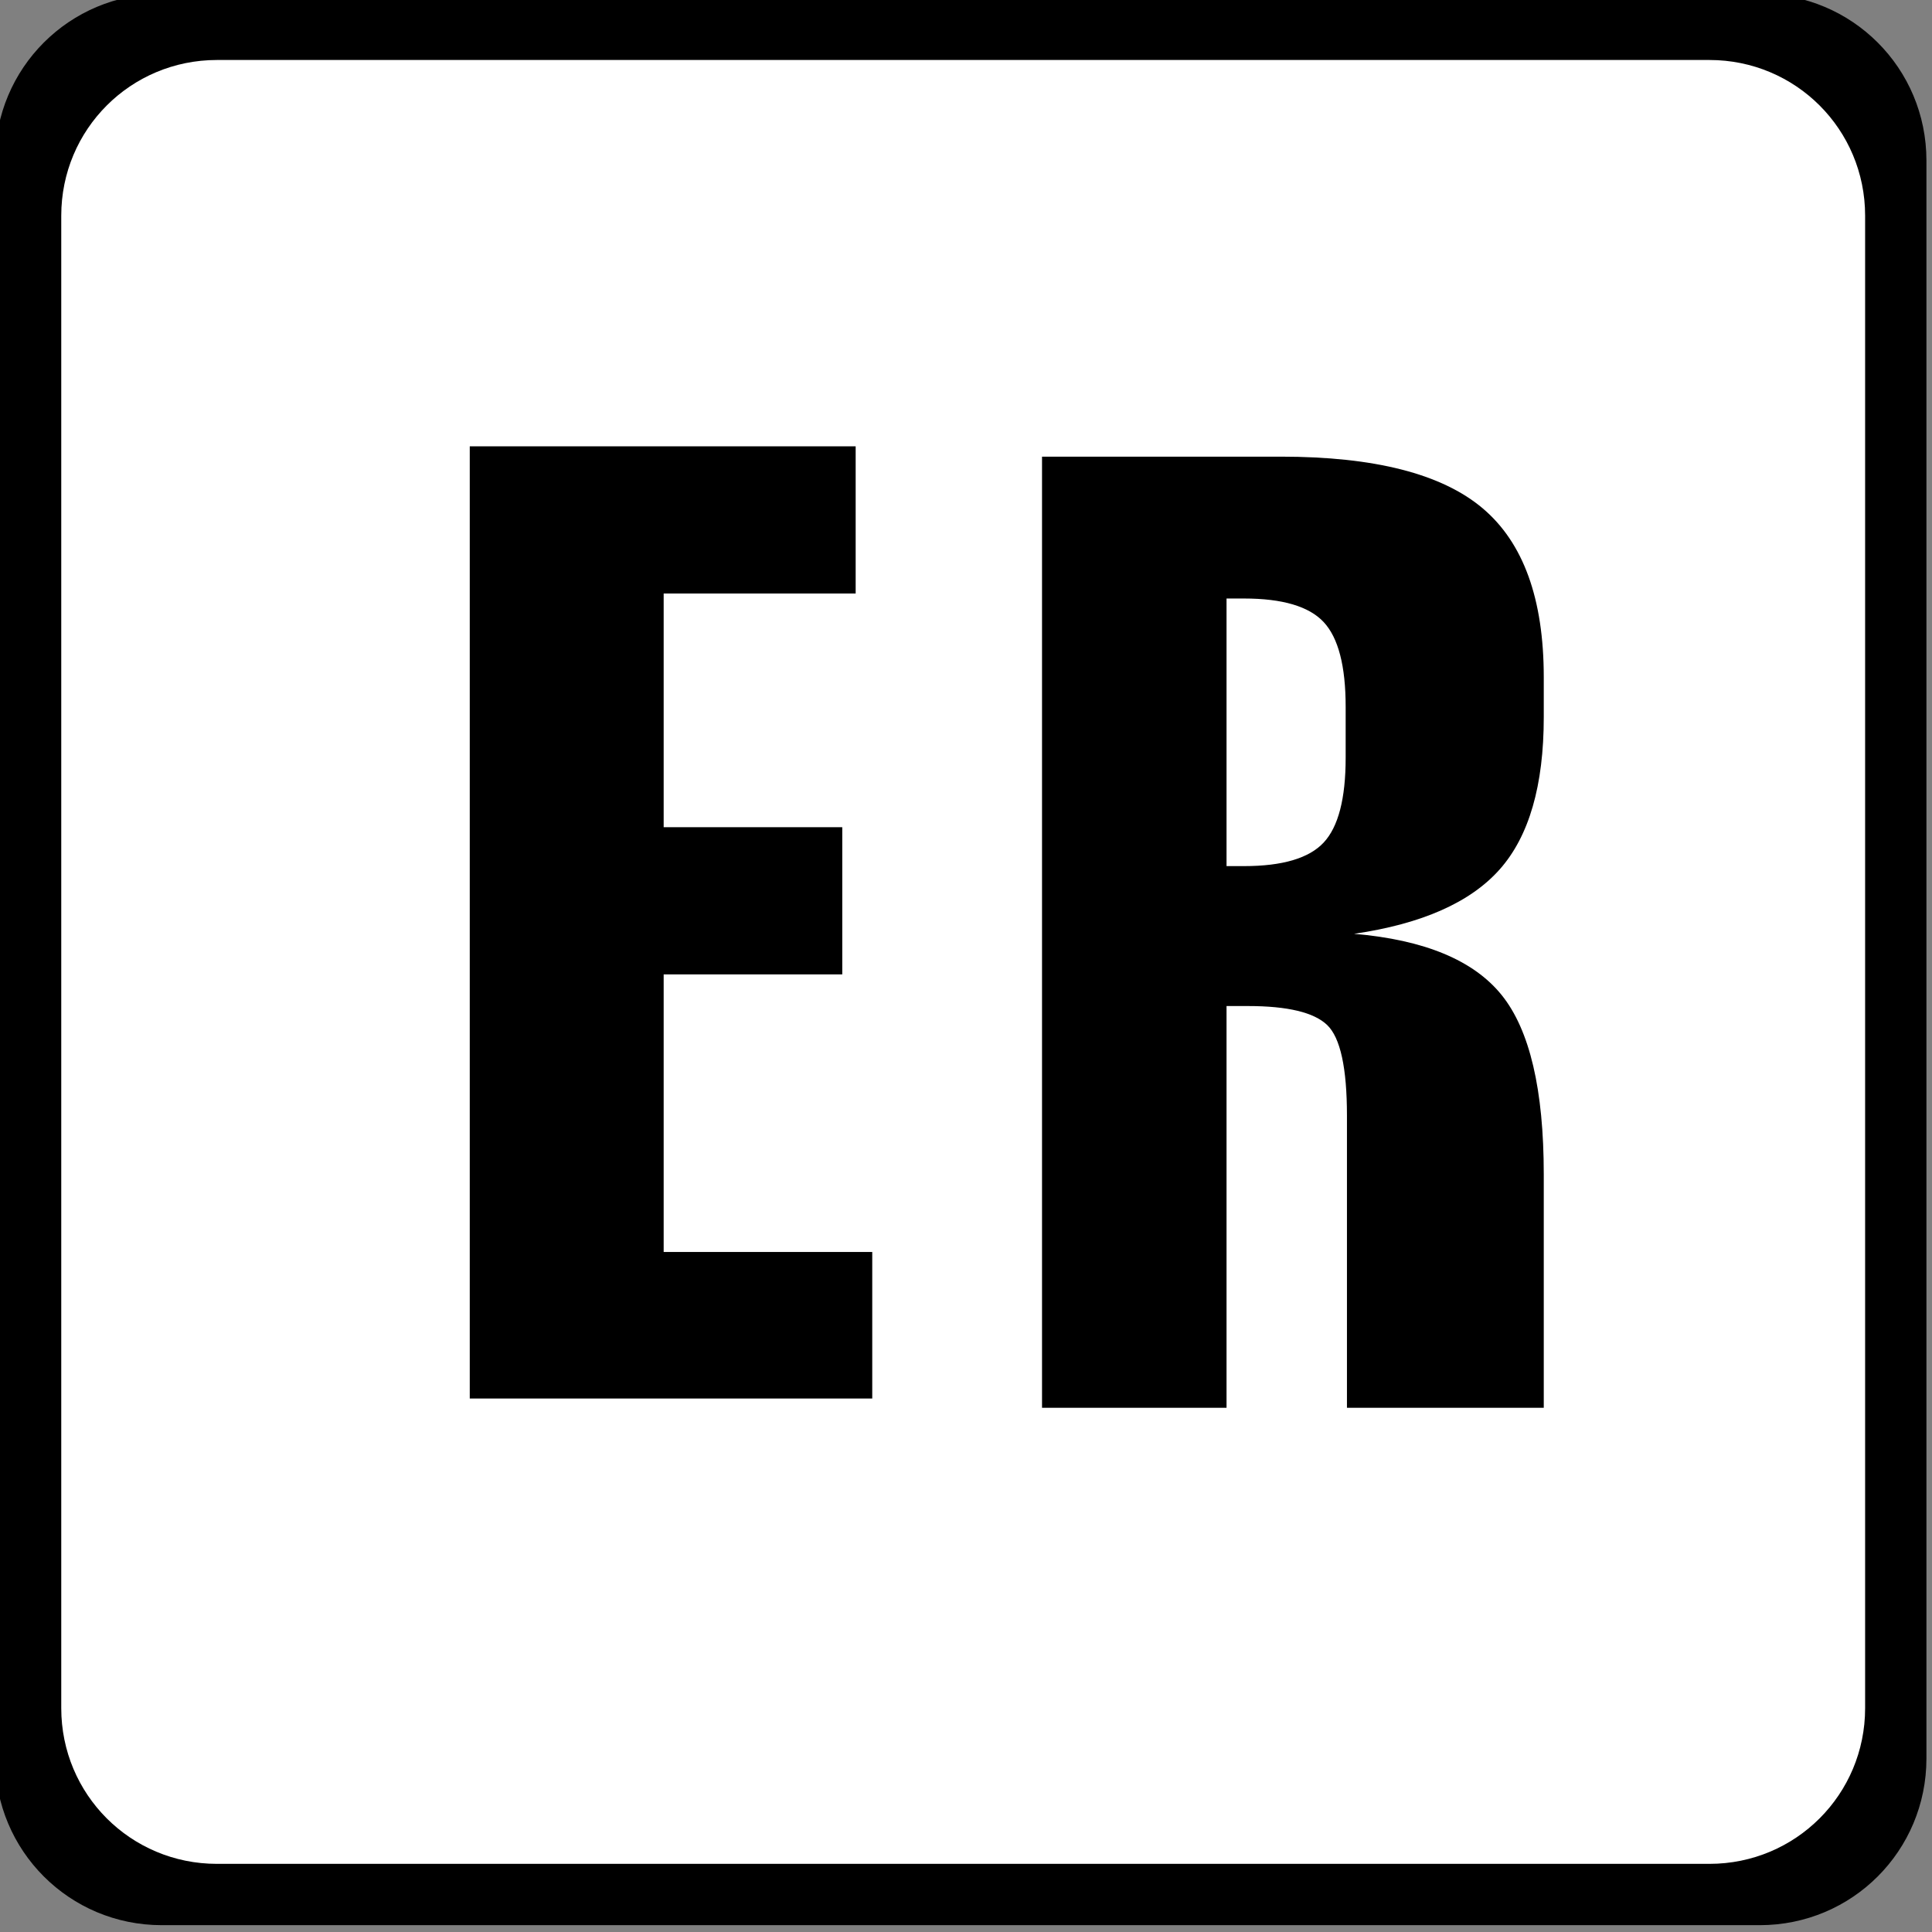
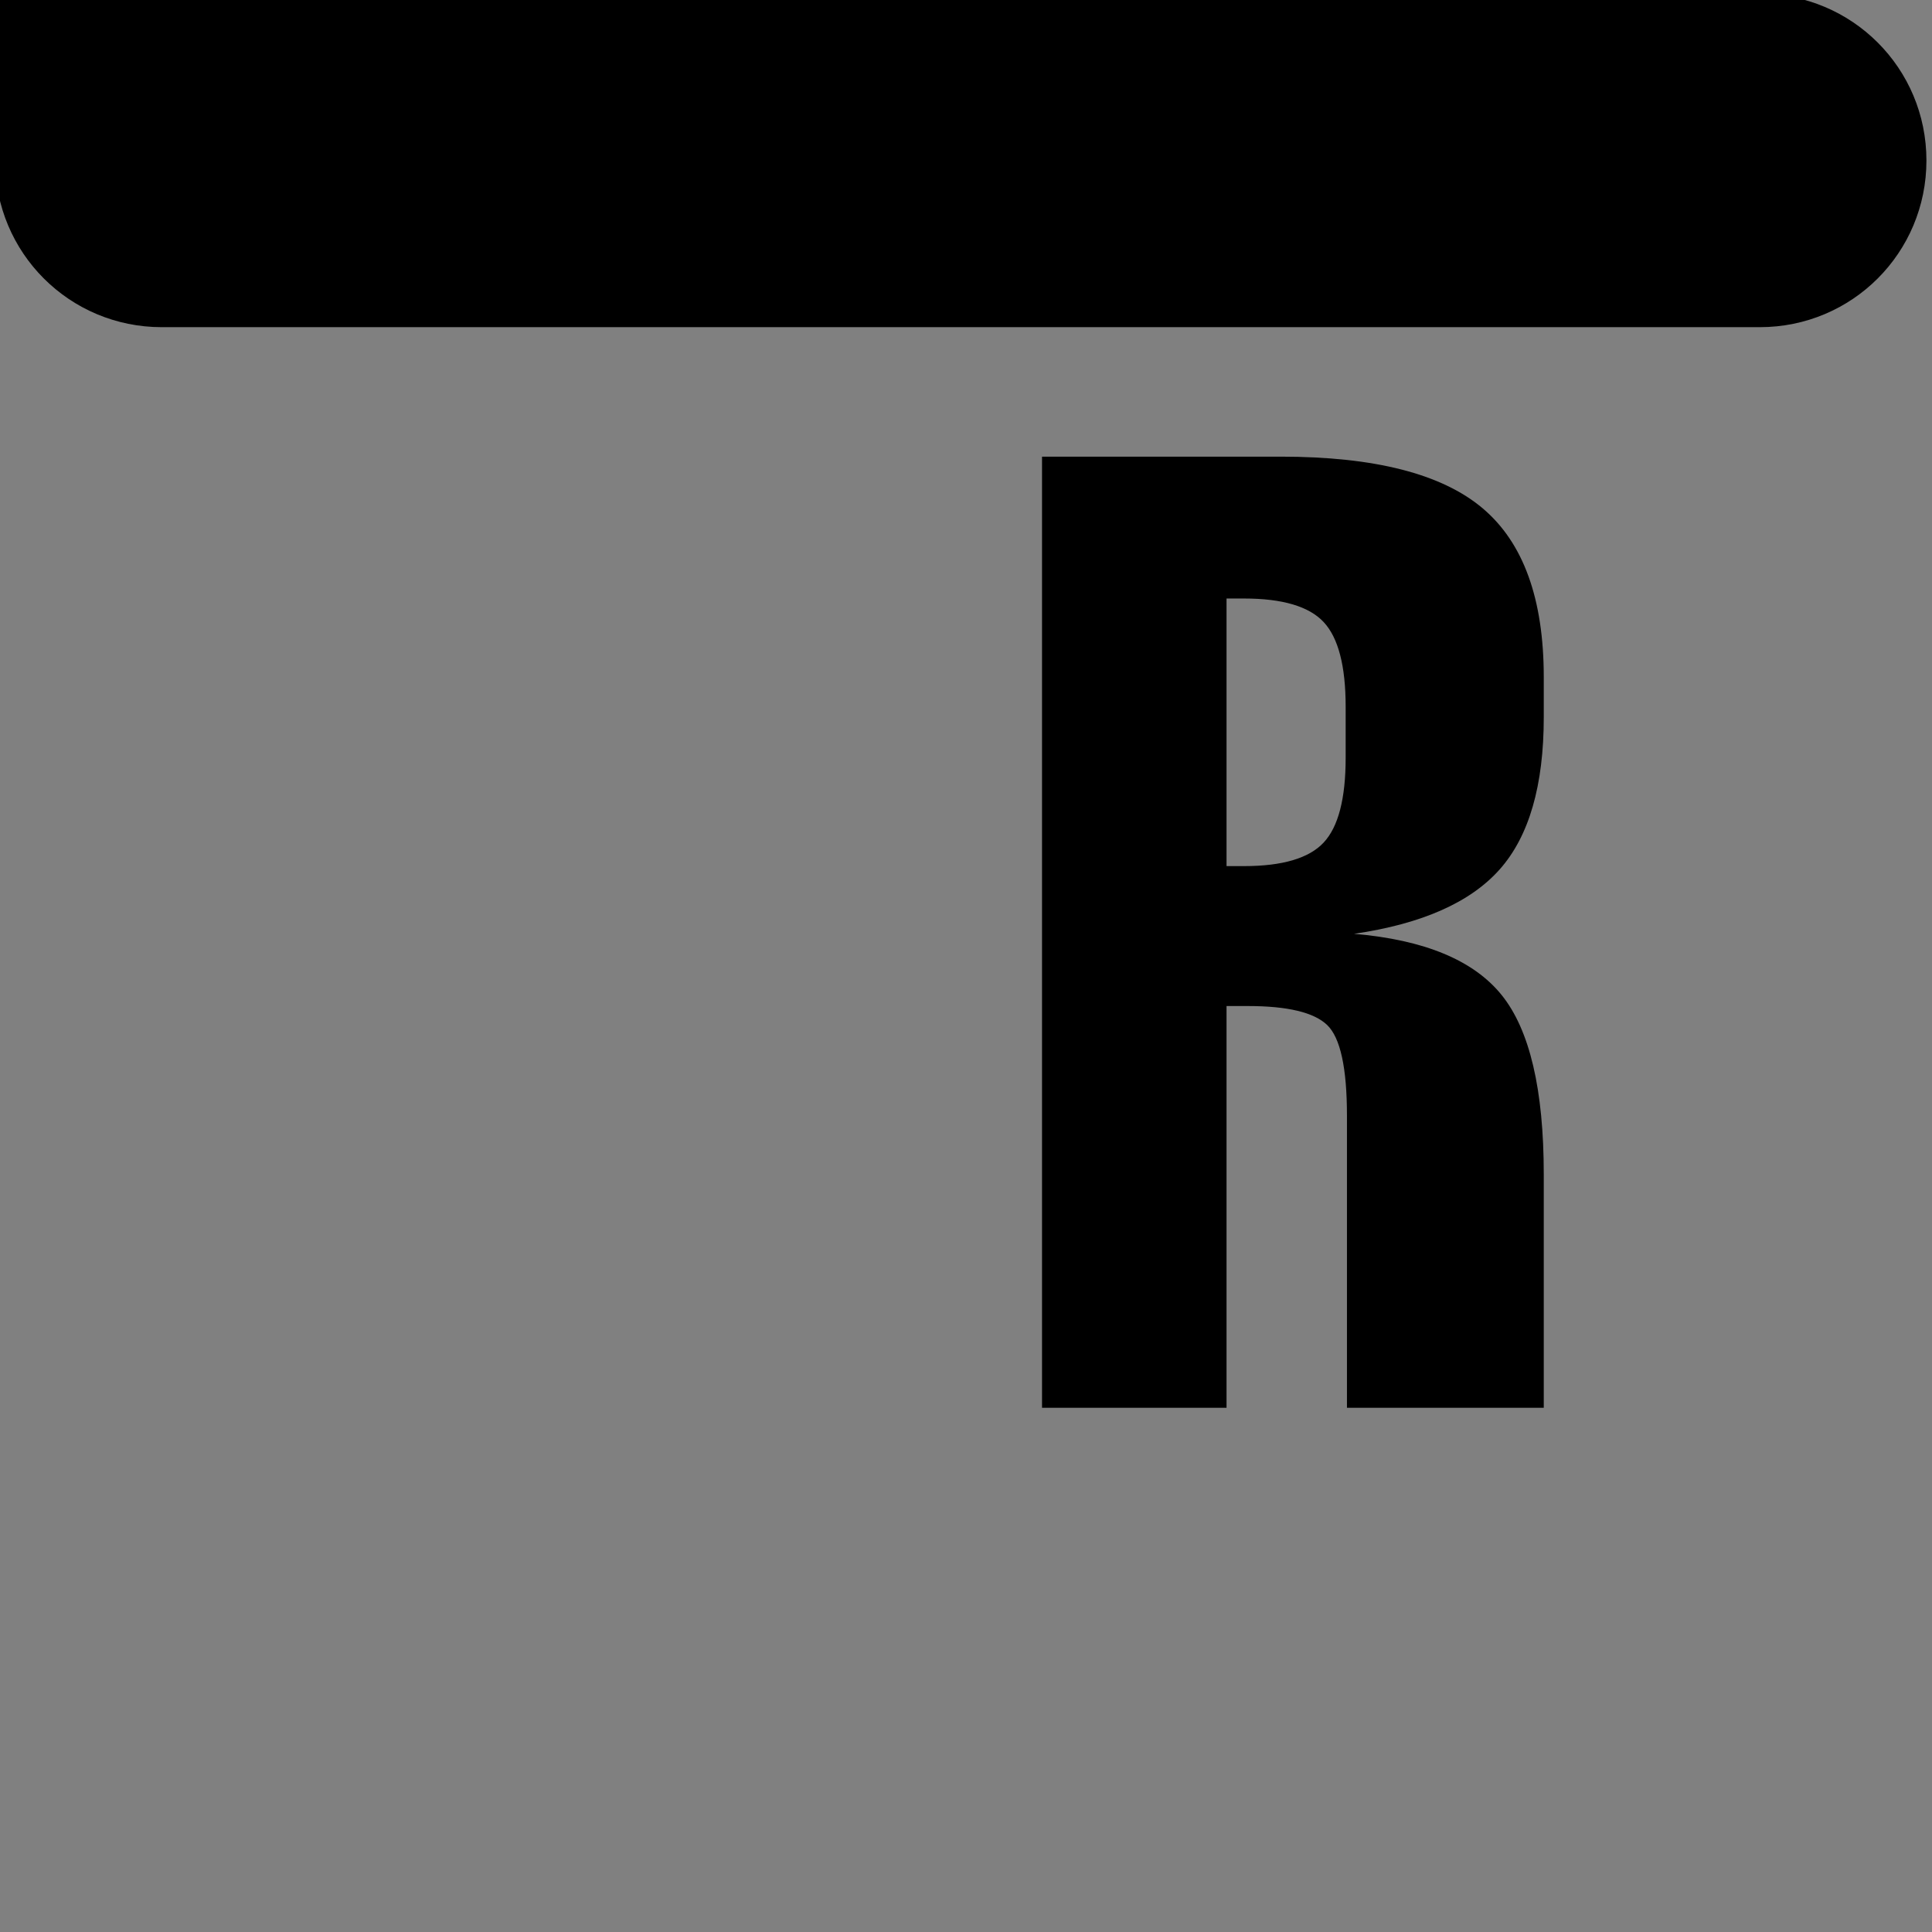
<svg xmlns="http://www.w3.org/2000/svg" version="1.1" width="400" height="400" id="svg4008">
  <rect width="100%" height="100%" fill="#808080" stroke="none" />
  <defs id="defs4010">
    <filter color-interpolation-filters="sRGB" id="filter3888">
      <feGaussianBlur id="feGaussianBlur3890" stdDeviation="3.316" />
    </filter>
  </defs>
  <g transform="translate(0.5,-651.862)" id="layer1">
    <g transform="matrix(0.295,0,0,0.295,-2889.864,-2981.753)" id="g4002" style="fill-rule:evenodd">
-       <path d="m 9907.99,12313.021 1121.52,0 c 64.8,0 116.968,52.169 116.968,116.969 l 0,1121.52 c 0,64.8 -52.168,116.968 -116.968,116.968 l -1121.52,0 c -64.801,0 -116.969,-52.168 -116.969,-116.968 l 0,-1121.52 c 0,-64.8 52.168,-116.969 116.969,-116.969 z" id="rect62-7" style="fill:#000000;fill-opacity:1" />
-       <path d="m 9946.692,12359.442 1047.504,0 c 60.524,0 109.25,48.726 109.25,109.25 l 0,1047.504 c 0,60.524 -48.726,109.25 -109.25,109.25 l -1047.504,0 c -60.524,0 -109.249,-48.726 -109.249,-109.25 l 0,-1047.504 c 0,-60.524 48.725,-109.25 109.249,-109.25 z" id="rect62-7-4" style="fill:#ffffff;fill-opacity:1" />
+       <path d="m 9907.99,12313.021 1121.52,0 c 64.8,0 116.968,52.169 116.968,116.969 c 0,64.8 -52.168,116.968 -116.968,116.968 l -1121.52,0 c -64.801,0 -116.969,-52.168 -116.969,-116.968 l 0,-1121.52 c 0,-64.8 52.168,-116.969 116.969,-116.969 z" id="rect62-7" style="fill:#000000;fill-opacity:1" />
      <g transform="scale(0.994,1.006)" id="text82-4" style="font-size:922.344px;font-weight:normal;fill:#000000;fill-opacity:1;font-family:Zurich BdXCn BT">
-         <path d="m 10185.256,12555.252 272.469,0 0,102.683 -135.559,0 0,163.032 126.102,0 0,102.682 -126.102,0 0,193.657 147.269,0 0,102.232 -284.179,0 z" id="path4065" style="font-size:922.344px;font-weight:normal;fill:#000000;fill-opacity:1;font-family:Zurich BdXCn BT" />
-       </g>
+         </g>
      <g transform="scale(1.002,0.998)" id="text84-0" style="font-size:928.685px;font-weight:normal;fill:#000000;fill-opacity:1;font-family:Zurich BdXCn BT">
        <path d="m 10634.004,12762.916 0,188.186 12.243,0 c 26.905,0 45.497,-5.517 55.776,-16.551 10.278,-11.034 15.417,-30.911 15.418,-59.63 l 0,-35.823 c 0,-28.719 -5.14,-48.596 -15.418,-59.63 -10.279,-11.034 -28.871,-16.551 -55.776,-16.552 z m -129.236,-99.761 167.327,0 c 65.6,0 112.684,12.093 141.252,36.277 28.568,24.185 42.852,63.787 42.852,118.806 l 0,28.115 c 0,48.067 -10.279,83.739 -30.835,107.016 -20.557,23.278 -54.567,38.394 -102.028,45.346 49.275,4.233 83.738,18.592 103.388,43.079 19.65,24.487 29.475,66.507 29.475,126.062 l 0,164.152 -137.852,0 0,-205.417 c 0,-33.556 -4.61,-54.793 -13.83,-63.711 -9.221,-8.918 -27.737,-13.377 -55.549,-13.377 l -14.964,0 0,282.505 -129.236,0 z" id="path4062" style="font-size:928.685px;font-weight:normal;fill:#000000;fill-opacity:1;font-family:Zurich BdXCn BT" />
      </g>
    </g>
  </g>
</svg>